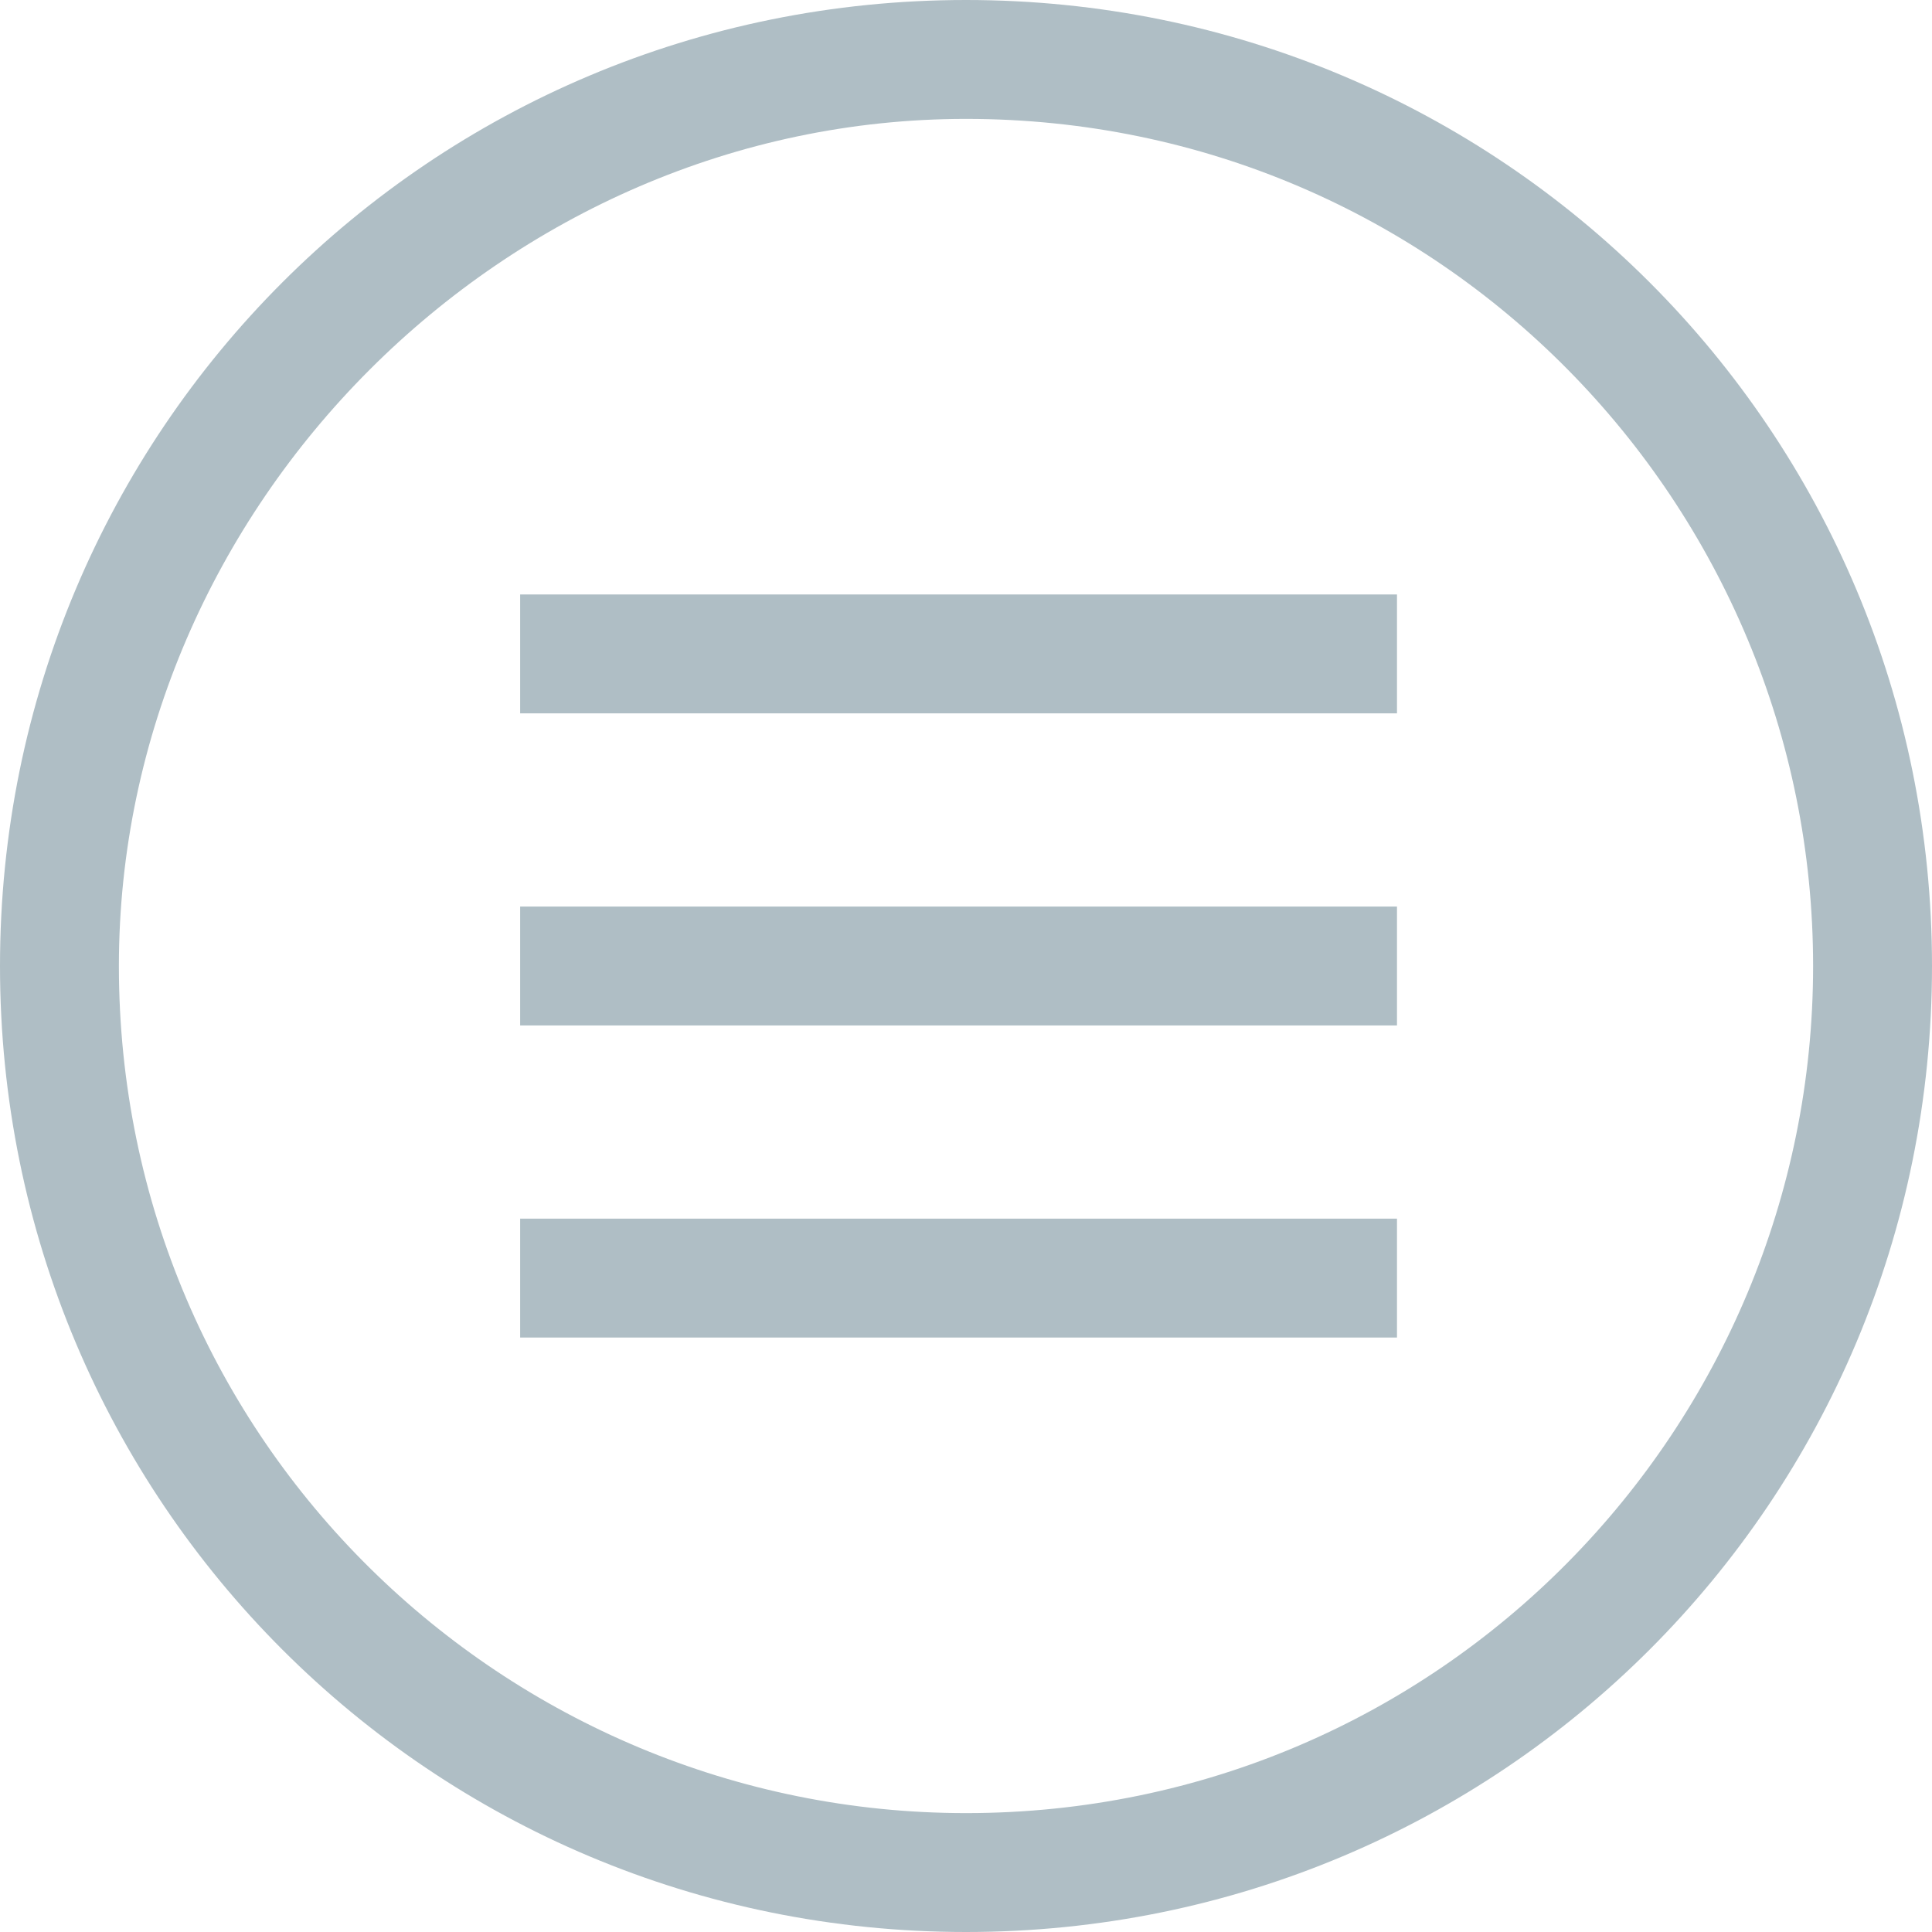
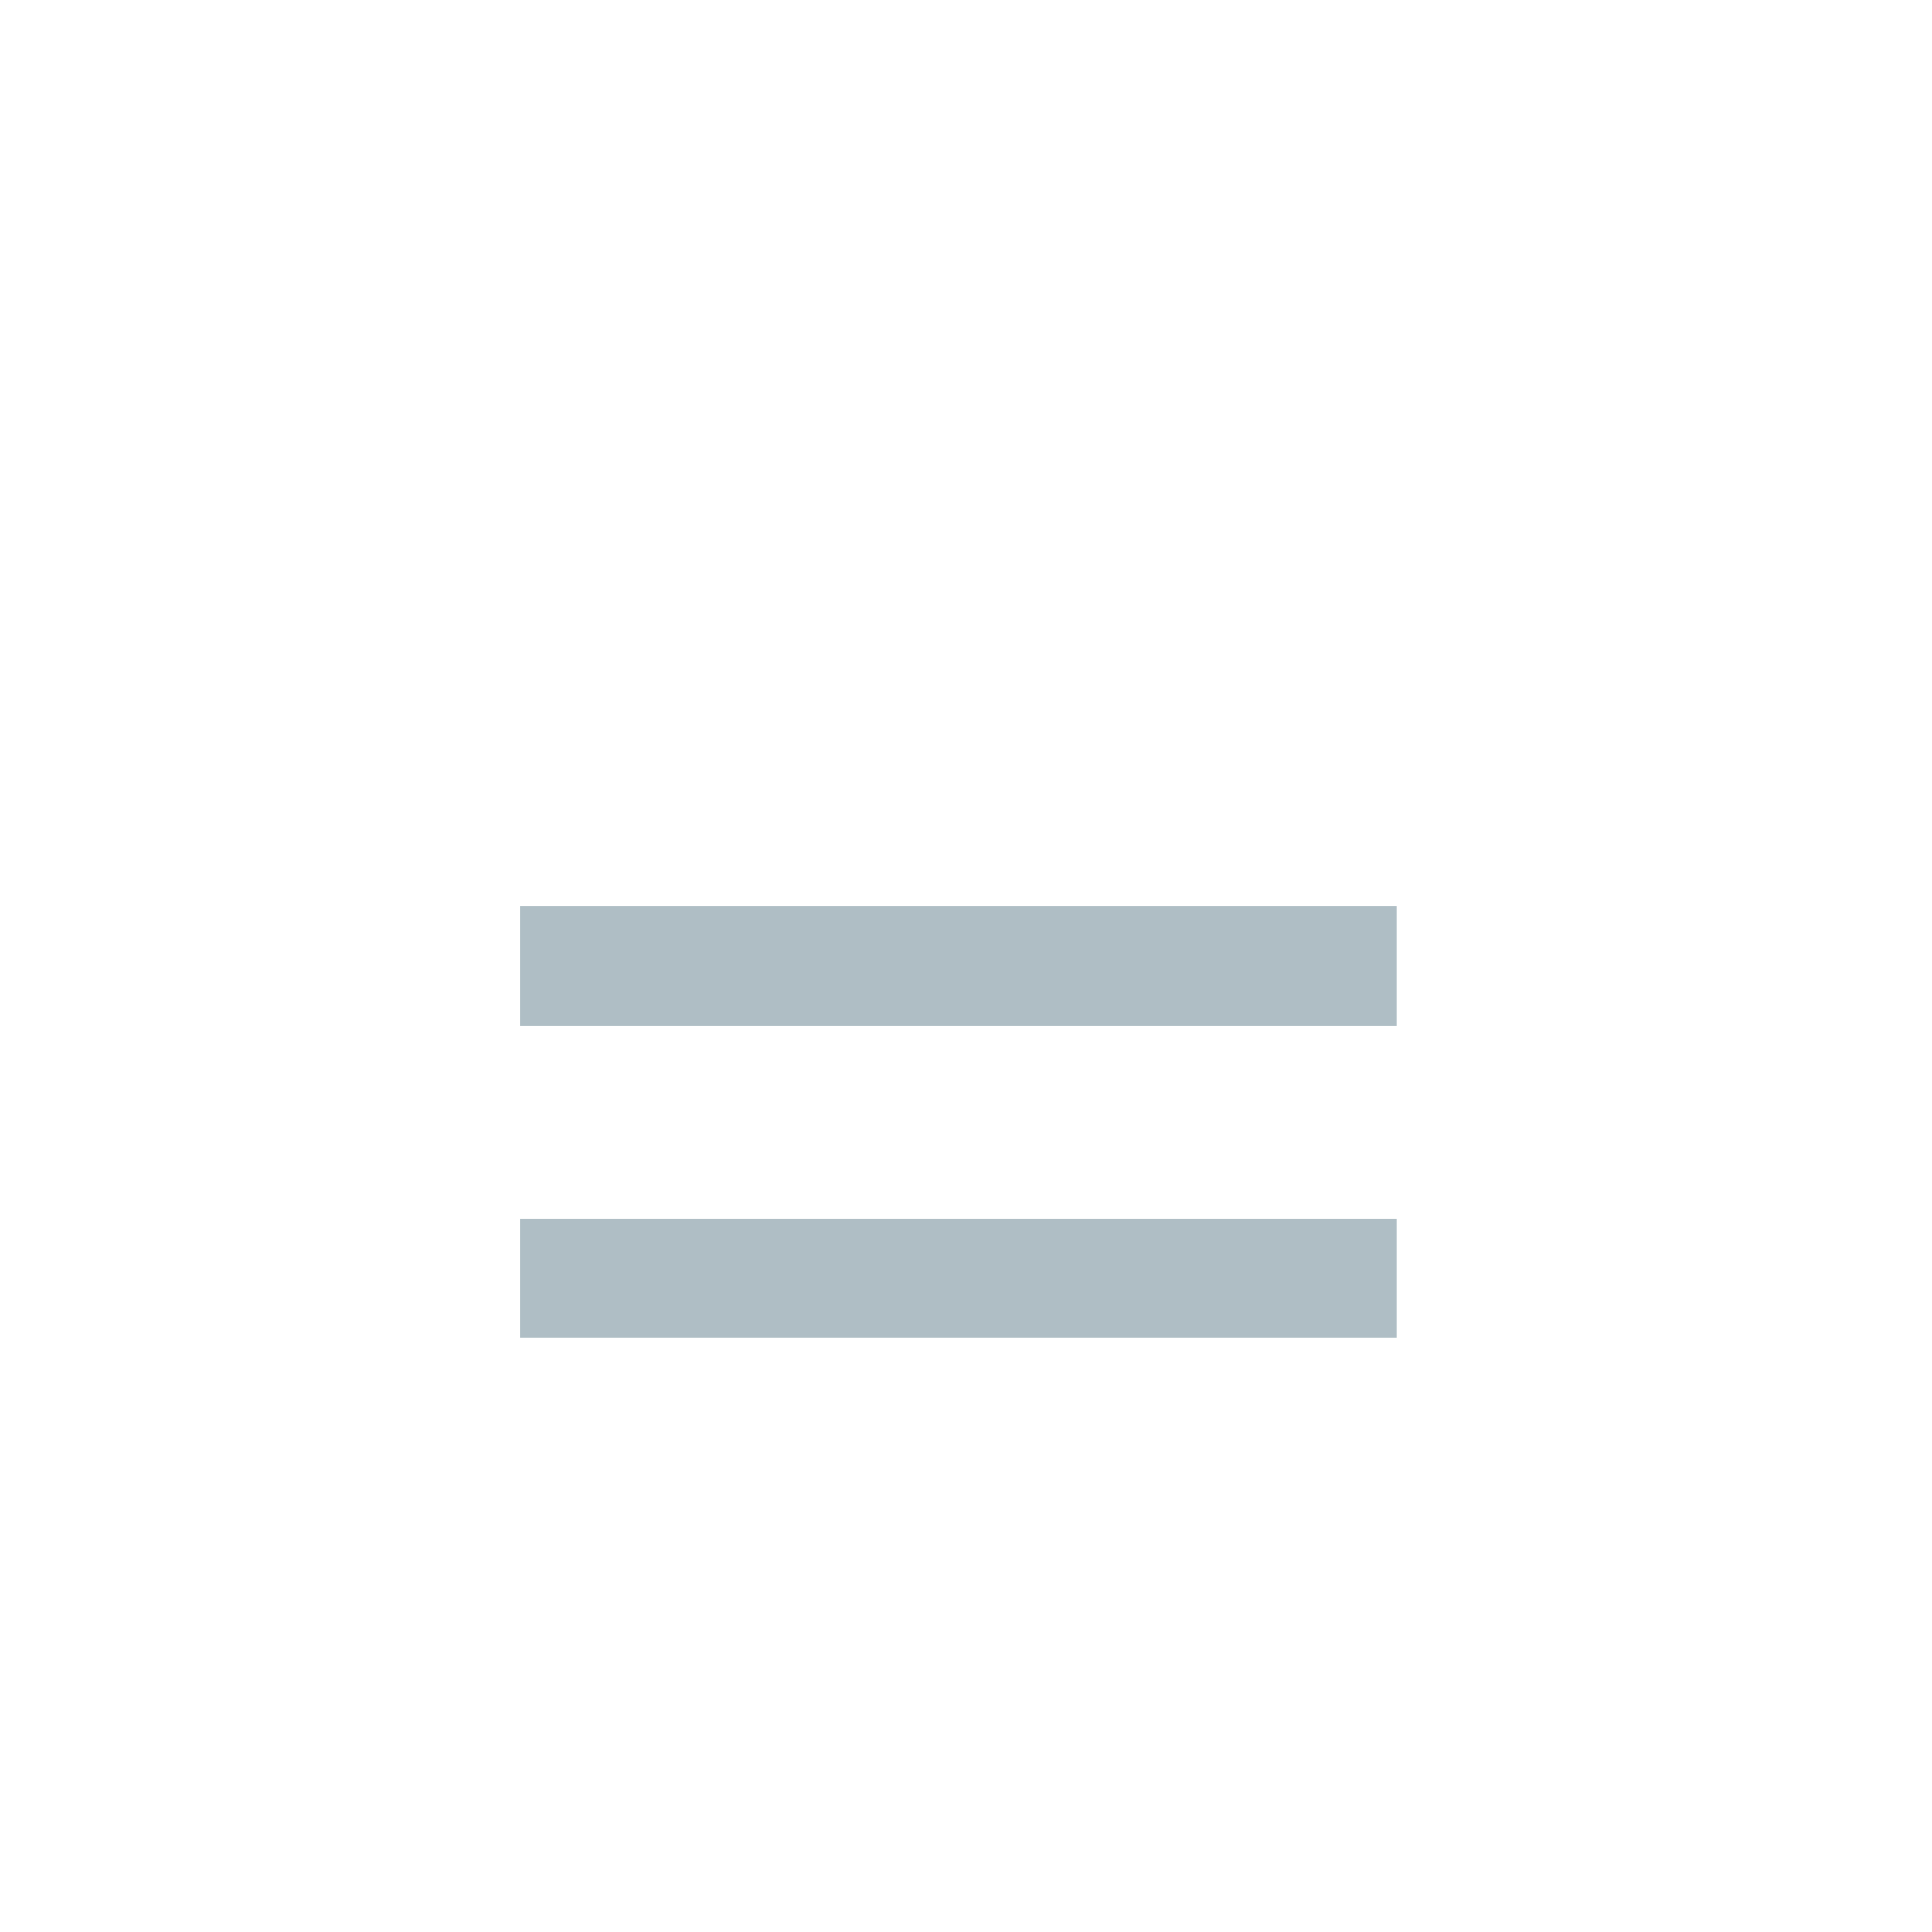
<svg xmlns="http://www.w3.org/2000/svg" version="1.1" id="Ebene_1" x="0px" y="0px" width="22px" height="22px" viewBox="0 0 13 13" style="enable-background:new 0 0 13 13;" xml:space="preserve">
  <style type="text/css">
	.st0{fill:#AFBEC5;}
</style>
  <g>
    <g>
-       <path class="st0" d="M6.5,13C2.9,13,0,10.1,0,6.5S2.9,0,6.5,0C10.1,0,13,2.9,13,6.5S10.1,13,6.5,13L6.5,13z M6.5,0.8    c-3.1,0-5.7,2.6-5.7,5.7c0,3.2,2.6,5.7,5.7,5.7c3.2,0,5.7-2.6,5.7-5.7C12.2,3.4,9.7,0.8,6.5,0.8L6.5,0.8z M6.5,0.8" />
-     </g>
+       </g>
    <rect x="3.5" y="6.1" class="st0" width="5.9" height="0.8" />
-     <rect x="3.5" y="4" class="st0" width="5.9" height="0.8" />
    <rect x="3.5" y="8.2" class="st0" width="5.9" height="0.8" />
  </g>
</svg>